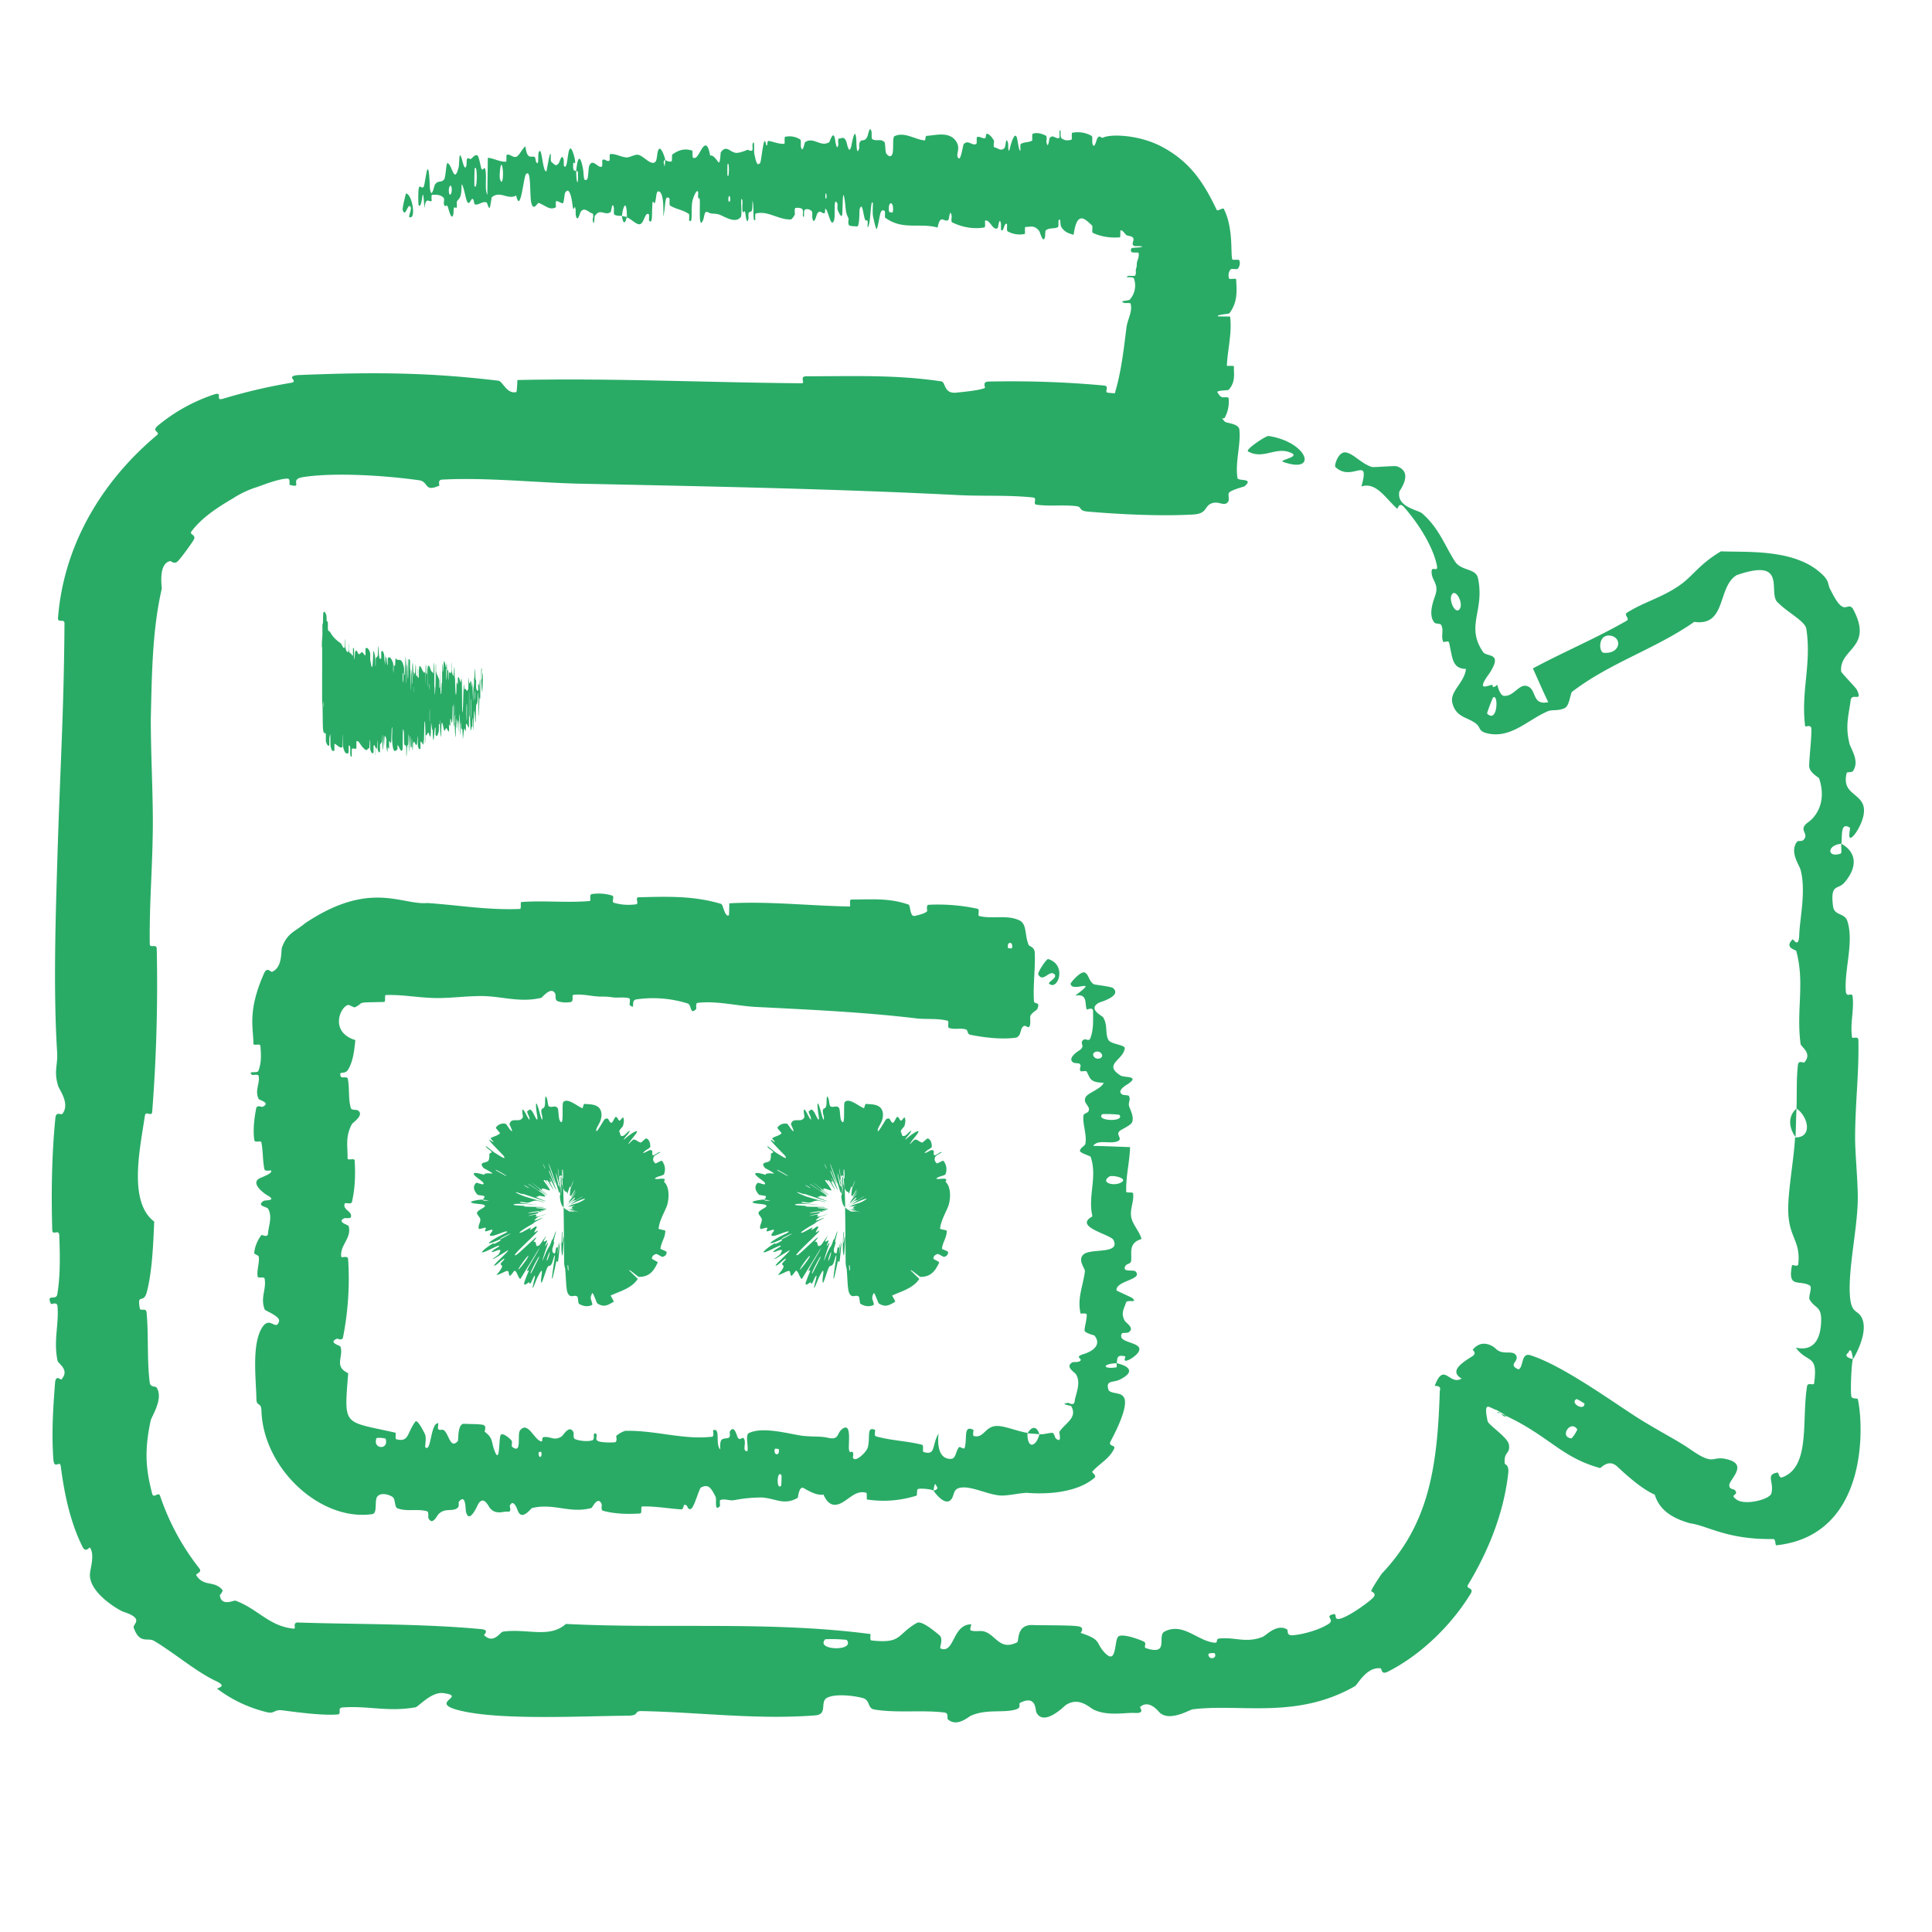
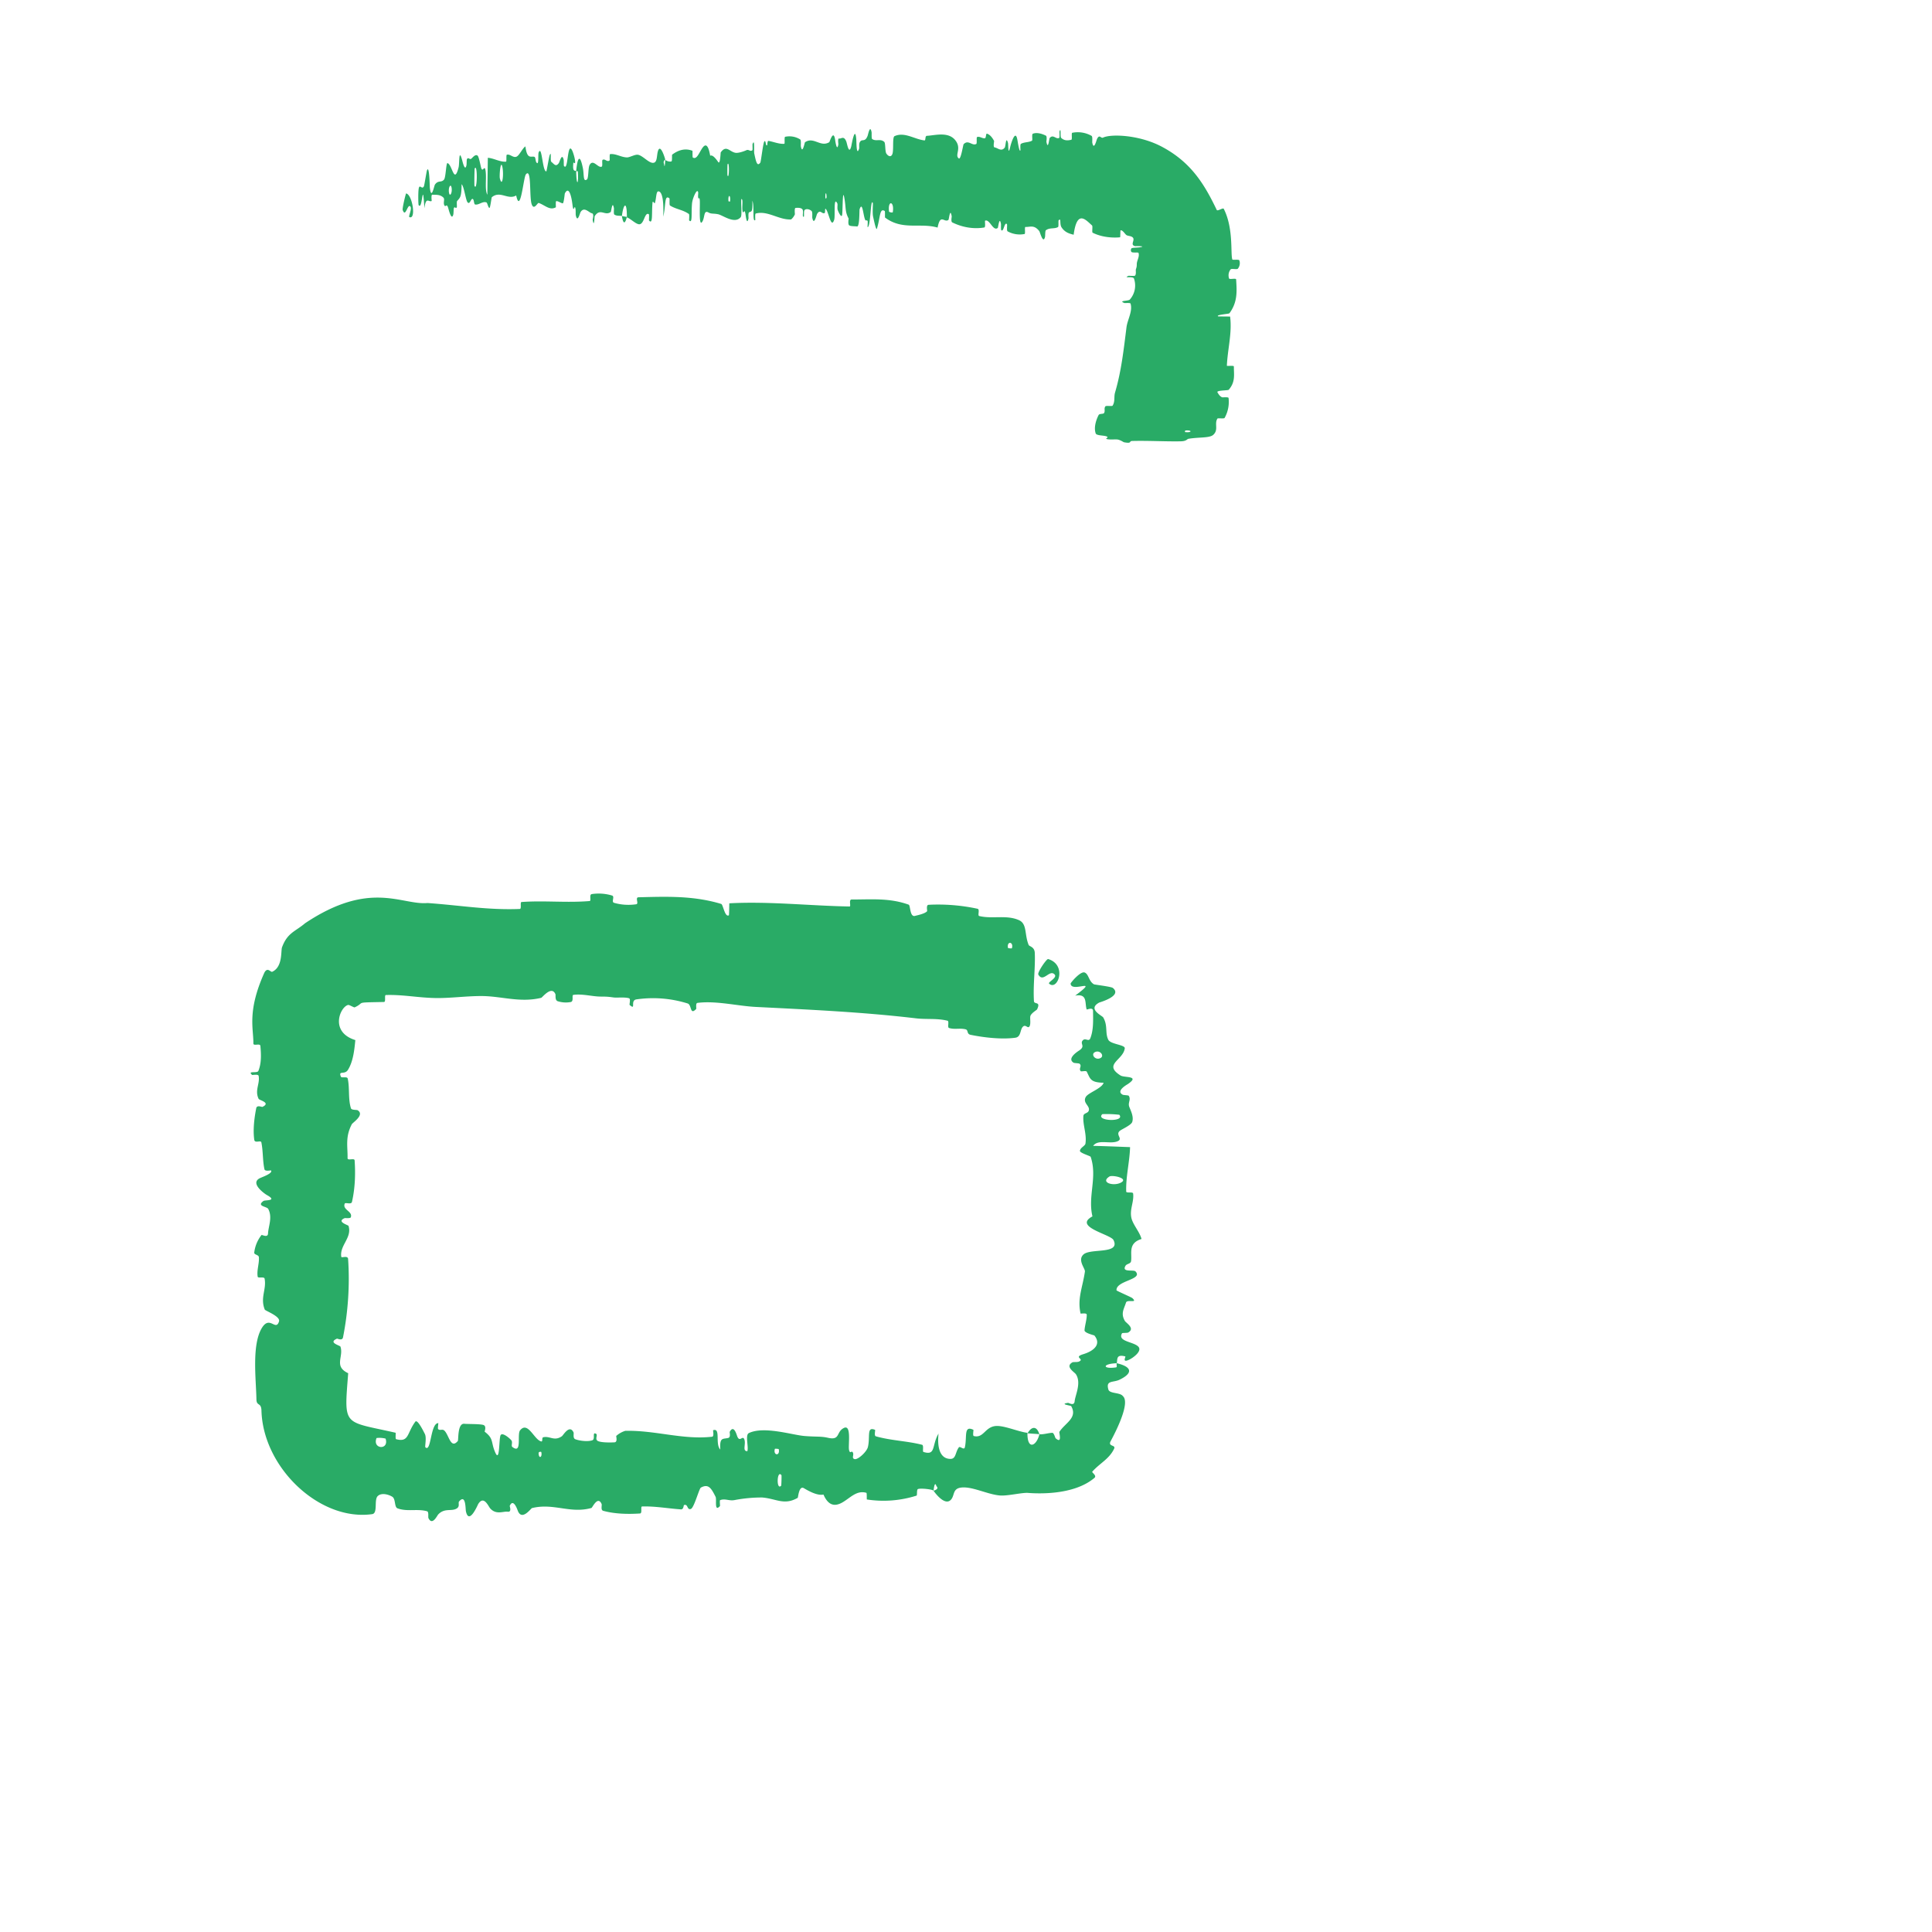
<svg xmlns="http://www.w3.org/2000/svg" fill="none" viewBox="0 0 40 40">
  <path fill="#29AB66" d="M22.685 8.972c-.04-.114.002-.264.06-.378.017-.035.097-.017.113-.042.03-.048-.008-.093.029-.14.012-.017.138.003.148-.013.056-.091.024-.177.05-.269.133-.452.18-.897.238-1.355.018-.151.133-.335.083-.491-.006-.018-.117-.007-.126-.01-.14-.055.084-.037.113-.073a.44.44 0 0 0 .085-.433c-.019-.057-.238 0-.115-.057.008-.005.126.01.138-.006.028-.036.008-.104.017-.131.018-.054.017-.063.018-.113.003-.07.062-.152.035-.226-.006-.016-.126.005-.147-.02-.02-.03-.01-.077.017-.08.028-.007.122-.01.144-.013.181-.028-.075-.028-.082-.025-.114-.027 0-.119-.047-.177-.035-.039-.104-.031-.136-.054-.035-.028-.076-.105-.12-.097-.006 0-.003.143-.01.144-.155.015-.379 0-.568-.095-.019-.01.006-.134-.013-.151-.12-.103-.309-.348-.38.193-.08-.021-.178-.043-.25-.152-.047-.07-.002-.205-.06-.148-.012.013.005.132-.015.142-.081.043-.17.005-.251.066-.016.013-.012.12-.017.138-.039.155-.104-.1-.118-.12-.108-.138-.187-.084-.287-.087-.024 0 .004.142-.019.146a.52.52 0 0 1-.35-.055c-.026-.014-.003-.136-.015-.15-.053-.055-.065.174-.117.125-.01-.01-.004-.115-.006-.126-.031-.18-.058.075-.066.08-.1.077-.165-.188-.262-.15-.011.004.015.136-.018.141-.217.036-.447 0-.662-.105-.033-.016-.01-.115-.012-.127-.034-.19-.056.064-.067.074-.086.07-.166-.145-.225.16-.364-.106-.727.064-1.088-.208-.005-.003.003-.129-.006-.135-.11-.07-.089.125-.162.364-.018.06-.074-.228-.08-.25-.017-.077.001-.264-.005-.28-.05-.118-.042.5-.109.5-.002 0 .007-.114.001-.126-.018-.035-.035.01-.052-.03-.04-.09-.054-.39-.114-.215-.007.022.004.373-.056.357-.024-.007-.13-.001-.16-.024s-.01-.136-.011-.14c-.08-.15-.05-.212-.09-.433-.04-.22-.03.305-.046.364s-.075-.065-.09-.108.004-.115-.009-.139c-.085-.159-.037.261-.065.344-.066.198-.117-.192-.178-.23-.016-.01-.003.078-.018.087-.057.031-.092-.09-.158.021-.01.018-.064.253-.098.08-.005-.024.009-.121-.016-.143-.036-.033-.103-.054-.142-.021-.03.024.004.184-.033.134-.016-.022.014-.116-.016-.15s-.109-.03-.139-.026c-.03.003-.013.125-.015.133a.3.3 0 0 1-.077.105c-.253.015-.487-.19-.733-.122-.02.005-.007.133-.01.135-.066.054-.014-.287-.06-.4.007.26-.02.212-.068.24-.022.015-.01.115-.012.126-.033.152-.056-.045-.062-.085-.023-.149-.046.027-.062-.073-.015-.098.02-.244-.025-.243-.012.093.02.337-.013.376-.128.15-.368-.042-.47-.062-.104-.02-.137-.002-.197-.036-.108-.06-.069.12-.136.202s-.035-.36-.044-.456c-.01-.096-.02.003-.032-.05-.012-.052.014-.117-.014-.137s-.104.15-.114.25c-.02.211.014.433-.06.355-.004-.005.01-.121-.006-.133-.129-.09-.263-.095-.39-.175-.019-.011-.003-.14-.013-.149-.107-.083-.069.136-.127.38.013-.324-.02-.522-.101-.524-.049-.001-.04.14-.072.24-.01.03-.044-.068-.05-.001-.02.217.012.46-.072.364-.004-.005.008-.124-.005-.131-.082-.047-.092.18-.18.207-.07.022-.194-.117-.273-.139.002-.364-.073-.28-.103-.03-.051-.01-.107.004-.157-.03-.017-.012-.006-.118-.008-.129-.033-.179-.055.066-.066.075-.12.093-.218-.092-.333.089-.004.006-.01.26-.041.075-.002-.013.036-.128-.018-.137s-.156-.144-.231-.027c-.018.028-.064.233-.1.073-.006-.022 0-.094-.007-.135-.023-.128-.036.127-.063-.09s-.082-.38-.158-.23c-.003.005-.02.207-.044.204-.038-.005-.092-.048-.132-.046-.019 0-.006.126-.01.128-.127.07-.218-.041-.354-.09-.026-.009-.098.162-.146.027-.053-.148.002-.766-.12-.619-.05.06-.113.842-.201.437-.172.1-.331-.108-.504.036-.008.006-.032.225-.05.222-.027-.005-.042-.107-.062-.114-.08-.03-.155.057-.233.043-.03-.005-.02-.11-.055-.116s-.058.133-.106.066c-.036-.051-.073-.336-.12-.369-.002.28-.035.275-.094.349-.011.014 0 .112-.005.124-.021.05-.041-.03-.062.024-.005.013-.005.109-.01.125-.034.141-.091-.074-.101-.112-.038-.142-.056-.018-.085-.074s.015-.126-.02-.16c-.07-.07-.16-.055-.23-.06-.029 0-.01.127-.013.13-.059.032-.118-.104-.15.151-.042-.658-.036.064-.12-.068-.007-.01-.015-.322.01-.368s.064.052.1-.02c.008-.016.055-.308.062-.325.05-.138.058.327.06.352.031.276.09-.038.105-.06.07-.1.13-.034.189-.105.038-.046.042-.35.072-.341.1.03.136.456.23.087.02-.078 0-.412.073-.15.005.017.058.256.09.105.004-.02.003-.116.009-.124.034-.053.057.024.095-.013s.083-.092.126-.06c.026.02.06.201.072.246.035.127.072-.082.094.072.022.156-.021.391.036.492.002-.252.007-.511.01-.765.127.009.25.09.377.08.015-.002 0-.138.016-.143.07-.022.133.075.206.037.057-.03.12-.174.179-.21.036.288.124.19.188.217.023.009.021.086.037.11.06.094.032-.161.049-.201.07-.172.077.406.16.391.004 0 .058-.308.066-.327.047-.125.008.107.037.13.054.041.092.115.155.025.019-.027.063-.219.1-.07.004.019.001.12.005.127.069.099.07-.22.11-.329.04-.108.1.113.113.176.032.165-.025.07-.027.087-.02.192.024.159.058.175.005.313.052.294.035.015-.002-.03-.029 0-.035-.015.03-.308.081-.347.139-.06.027.135.001.292.083.234.037-.025.023-.241.056-.3.074-.134.172.067.249.035.028-.011 0-.13.02-.141.05-.032.095.056.146.01.005-.003-.007-.127.01-.129.12-.014.224.065.35.068.06 0 .168-.068.231-.054.109.023.243.203.336.16.06-.029.047-.152.073-.237.05-.163.14.13.151.175 0 .001-.052.03-.024.094.016.132.024-.094.024-.094.008.03.112.057.133.034.011-.013.005-.13.01-.135.14-.105.28-.135.421-.08.002.002-.001.133.005.137.082.059.134-.102.201-.197.068-.095.121-.063.161.162.051-.028.124.071.166.131s.048-.194.052-.2c.115-.16.182-.015.302.008.057.011.17-.026.231-.054.049-.022.078.038.123 0 .006-.006 0-.12.002-.124.05-.136.026.142.036.192.038.18.06.276.125.191.015-.02.058-.419.085-.442.035-.03.022.113.058.079.003-.003.003-.092.025-.088.106.017.22.069.33.06.014-.001-.005-.141.017-.145a.42.42 0 0 1 .31.054c.025.017.01.115.015.144.032.177.078-.08.086-.085.18-.123.318.11.502-.001.01-.007.087-.281.122-.046.002.016.036.257.066.092.002-.01-.019-.134.018-.122s.097-.07.148.066c.016.043.054.284.102.092.003-.013.077-.447.103-.148.005.05 0 .366.058.204.01-.032-.01-.102.02-.146.044-.068.102.017.157-.124.01-.025.05-.24.082-.077.005.025-.005.131.012.143.082.057.167-.014.25.059.029.026.014.196.044.242s.092.09.124.012-.003-.35.045-.372c.207-.095.413.065.62.088.031.004.006-.094.051-.095.167-.008.456-.099.6.108.117.166-.03.292.06.36.043.032.089-.285.1-.295.1-.101.17.04.261-.004.02-.009 0-.137.017-.143.054-.023.112.035.164.024.023-.005.019-.103.04-.095.052.017.098.058.148.15.005.008-.026.13.012.135.061.007.138.097.209.004.021-.029.022-.252.067-.098.01.032-.002.301.05.069.01-.039.098-.352.141-.15.012.053.041.273.066.239.004-.006-.01-.126.011-.138.074-.04.152-.026.228-.064.02-.01-.01-.135.02-.146.083-.031.187 0 .268.04.03.014.01.117.012.128.035.183.056-.064.067-.078.073-.086.128.03.195-.001.018-.008.005-.126.009-.136.038-.102.01.108.033.132.068.066.143.056.211.041.025-.006-.003-.142.02-.145a.58.58 0 0 1 .4.064c.025.015.01.12.015.144.035.167.087-.061.099-.083.053-.1.074-.007.122-.024.16-.081.767-.062 1.242.2.588.32.859.766 1.113 1.296.015.035.13-.053.146-.022.206.406.136.93.177 1.048.003.016.135-.007.145.018a.18.18 0 0 1-.03.172c-.02.025-.134-.01-.152.017a.2.2 0 0 0-.03.187c.009.026.144-.014.146.02.013.234.036.463-.139.7-.012.015-.287.03-.234.064.076.003.166.002.248.004.044.34-.052.676-.067 1.017 0 .014.146-.01.145.017-.002.161.038.317-.107.482-.014.017-.27.008-.231.056.007.009.041.081.097.1.008.003.128-.01.131.013a.68.68 0 0 1-.082.414c-.012.021-.14-.002-.149.014-.068.11.03.23-.086.336-.078.07-.299.045-.515.082-.03.006-.036.05-.162.052-.317.006-.664-.016-1.002-.007-.073.002.006.06-.17.026-.012-.003-.07-.045-.13-.056-.041-.007-.17.006-.222-.009-.053-.015.055-.03-.008-.056-.062-.024-.208-.013-.226-.063M15.06 3.625c.039.123.044-.326.002-.219a4 4 0 0 0-.002.22m-4.71.07c.05.199.085-.092.05-.245s-.066.186-.05.246m-.528.145c.06.156.069-.48.005-.351a6 6 0 0 0-.005.351m14.72 5.071c-.006 0-.012.032-.006.033.143.017.154-.046.006-.033M9.298 3.998c.019.086.072-.014.05-.12-.02-.087-.073.013-.05.12m7.792.106c.001.007.023.013.023-.025-.002-.122-.033-.088-.023.025m-8.682-.099c.132.024.212.55.068.49-.026-.01.056-.167.023-.215-.06-.086-.1.244-.162.067-.011-.032.064-.345.072-.343zm6.674.159c0 .006.032.012.033.006.017-.143-.046-.154-.033-.006m3.325.217c.002.013.075.025.077.013.038-.233-.109-.257-.077-.013m-5.429.111c-.034.144-.075.16-.102-.02.034.01.068.011.102.02" />
-   <path fill="#29AB66" d="M24.709 10.652c-.662.039-1.529-.003-2.188-.06-.207-.018-.102-.098-.245-.114-.279-.03-.538.008-.814-.028-.091-.013.023-.139-.073-.15-.525-.055-1.022-.023-1.553-.05-2.619-.132-5.193-.18-7.843-.236-.874-.02-1.937-.134-2.84-.084-.105.006-.042.117-.062.126-.314.14-.21-.084-.415-.113-.79-.11-1.827-.163-2.429-.06-.26.055.038.23-.247.156-.021-.004.025-.134-.053-.13-.177.004-.489.126-.616.172a2 2 0 0 0-.501.233c-.291.171-.648.393-.869.693-.046.063.11.063.05.169-.063.104-.25.359-.326.44-.078.08-.138-.005-.166.001-.247.06-.166.53-.17.572-.191.836-.205 1.703-.227 2.701 0 .75.048 1.551.042 2.264-.009.85-.074 1.57-.063 2.395.001.087.143-.015.144.092a34 34 0 0 1-.094 3.378c-.01.113-.134-.033-.151.08-.102.69-.348 1.783.193 2.193-.02.468-.043 1.035-.152 1.454-.07.27-.205.008-.147.339.012.075.131-.023.141.09.044.471.005.987.066 1.454.013.095.12.069.139.096.154.226-.102.602-.12.684-.138.643-.097 1.023.031 1.517.03.113.131-.056.165.048a5 5 0 0 0 .808 1.494c.077.1-.09.102-.056.155.161.234.356.097.529.285.038.04-.047.107-.045.122.03.24.29.097.324.11.467.172.692.53 1.208.58.059.004-.049-.144.109-.127 1.093.038 2.542.02 3.764.136.193.016.055.115.067.127.199.19.327-.065.39-.075.498-.069.963.145 1.302-.159 2.108.106 4.207-.065 6.298.208.026.003-.021.128.032.134.638.07.515-.125.938-.364.107-.06.43.229.459.25.104.078-.004.265.031.28.29.118.242-.5.632-.5.013.001-.039.115-.006.126.102.036.203-.01.302.03.228.09.31.39.657.216.044-.023-.023-.374.326-.357.138.007.753 0 .925.024.173.022.055.135.067.14.463.15.288.212.52.433.232.22.168-.305.263-.364.094-.059.434.065.518.108.083.042-.02.114.053.139.493.158.216-.261.379-.345.382-.197.68.192 1.03.23.095.01.018-.078.102-.086.331-.035.549.102.9-.034.062-.022.294-.283.504-.155.031.019-.022.13.114.121.205-.012.565-.113.75-.237.134-.091-.1-.155.098-.199.089-.021-.014.14.151.09.168-.048.529-.3.65-.413.125-.11-.024-.142-.02-.157.032-.086.205-.339.22-.36.952-1.005 1.152-2.146 1.2-3.78.044-.134-.107-.093-.102-.114.19-.5.3.008.554-.144-.22-.134-.083-.274.2-.448.139-.079.023-.135.032-.151.2-.245.447-.054.48-.014.155.143.342.006.42.139.057.128-.182.182.046.284.11-.047.047-.358.25-.292.72.23 1.839 1.07 2.351 1.377.511.307.688.385.975.583.518.358.405.088.785.205.381.118 0 .413.003.524.002.11.102.053.136.133.036.08-.132.061.009.16.171.14.717-.003.728-.131.057-.235-.13-.385.13-.424.017-.004.027.126.092.1.59-.217.4-1.164.514-1.879.01-.102.14-.01.148-.07.084-.62-.135-.398-.379-.737.324.076.522-.112.524-.582.001-.282-.14-.233-.24-.416-.03-.055.067-.255 0-.291-.217-.12-.46.069-.363-.416.005-.021.124.047.13-.027.048-.475-.18-.531-.207-1.045-.021-.402.117-1.117.14-1.575.364.01.28-.424.03-.599.01-.297-.005-.618.03-.906.012-.099.117-.034.129-.046.178-.191-.066-.32-.075-.385-.093-.695.092-1.262-.09-1.925-.006-.024-.258-.062-.074-.24.013-.011.128.208.137-.104s.144-.901.027-1.335c-.028-.104-.233-.37-.073-.583.022-.028.094.003.135-.038.128-.132-.127-.205.09-.36.217-.156.38-.48.23-.917-.005-.014-.207-.117-.204-.255.005-.22.047-.53.046-.76 0-.11-.126-.04-.129-.059-.093-.73.139-1.294.022-2.03-.044-.157-.385-.328-.577-.523-.248-.177.235-.96-.864-.576-.402.244-.206 1.065-.877.967-.82.57-1.726.836-2.529 1.447-.036.027-.054.287-.148.335-.139.072-.264.025-.365.073-.418.181-.774.584-1.275.445-.175-.055-.084-.13-.251-.226-.152-.102-.378-.113-.443-.407-.046-.238.253-.406.284-.692-.28-.01-.274-.201-.348-.54-.015-.066-.112.004-.124-.026-.052-.123.022-.239-.044-.349-.015-.026-.111-.019-.13-.039-.156-.162-.01-.501.01-.568.083-.242-.07-.302-.075-.473-.01-.174.15.032.106-.164-.092-.411-.395-.87-.674-1.189-.112-.127-.13.045-.148.029-.247-.228-.437-.557-.737-.459.184-.67-.193-.076-.54-.404-.027-.026.06-.331.221-.3.163.03.318.233.536.3.05.012.471-.031.518-.013.353.121.057.497.05.524-.062.322.393.378.471.45.346.297.471.669.676.988.131.211.428.142.479.345.15.68-.262.989.105 1.534.078.117.411 0 .15.42-.017.035-.257.325-.094.296.02 0 .112-.031.12-.031.055-.005-.002.048.048.042.05-.01.072-.064.076-.032.005.019.053.2.126.215.216.027.322-.272.503-.196.186.074.084.4.423.327-.111-.226-.212-.466-.318-.698.64-.345 1.306-.622 1.94-.987.078-.045-.07-.118.013-.17.348-.218.708-.307 1.06-.547.299-.198.407-.438.88-.72.551.022 1.53-.054 2.082.463.183.168.112.216.2.359.28.565.322.209.447.361.446.818-.283.82-.24 1.303 0 .026.308.339.327.382.125.273-.107.045-.13.216-.042.313-.115.53-.025.897.027.107.219.364.07.572-.02.027-.12.012-.127.034-.1.399.22.409.329.637.108.227-.113.579-.176.65-.165.188-.07-.143-.087-.153-.192-.12-.159.137-.175.333-.313.028-.294.302-.016.203.03-.011.002-.164.016-.203.307.172.347.473.06.806-.135.155-.292.008-.235.481.026.215.242.132.3.321.135.433-.066.995-.035 1.441.012.162.13.005.142.115.032.294-.057.553-.011.848.004.027.128-.039.13.053.014.695-.066 1.3-.068 2.027 0 .35.067.977.054 1.34-.023.63-.203 1.405-.16 1.943.029.351.152.274.236.424.164.29-.129.804-.174.873-.002.003-.03-.3-.094-.138-.132.093.093.135.094.138-.03.046-.057.649-.034.769.013.065.13.028.135.062.114.495.245 2.812-1.688 3.022-.03.002-.004-.133-.07-.13-.952.014-1.344-.274-1.712-.325-.387-.107-.643-.285-.735-.594-.272-.118-.593-.41-.776-.581s-.337.035-.358.03c-.662-.184-.929-.499-1.523-.855-.335-.202-.712-.355-.591-.284.027.016-.006-.034.029-.014.005.001.089.078.093.08.148.03-.103-.1-.145-.126-.16-.048-.28-.212-.19.227.019.085.419.334.442.49.03.203-.11.13-.087.388.001.024.092.02.073.196-.092.83-.411 1.616-.833 2.315-.058.095.138.047.052.188-.404.66-1.035 1.267-1.704 1.607-.164.083-.118-.062-.166-.066-.29-.028-.47.343-.524.371-1.212.693-2.376.355-3.36.479-.058.006-.504.281-.703.045-.014-.015-.21-.256-.385-.092-.01.01.112.135-.102.122-.214-.012-.558.07-.853-.066-.093-.043-.313-.283-.591-.092-.018.014-.447.447-.6.148-.025-.05 0-.366-.331-.203-.063.031.052.102-.115.146-.256.068-.595-.017-.91.124-.055.025-.288.24-.475.077-.03-.026.026-.131-.073-.143-.47-.057-.962.014-1.44-.06-.17-.025-.083-.196-.259-.242s-.532-.09-.716-.011c-.185.078.017.35-.26.372-1.201.094-2.392-.065-3.592-.089-.178-.003-.03.094-.293.096-.967.007-2.636.099-3.476-.108-.672-.166.174-.292-.34-.36-.248-.032-.516.284-.576.294-.584.102-.99-.039-1.517.004-.109.01-.002.138-.095.144-.295.022-.714-.029-1.14-.085-.18-.024-.162.078-.325.038a2.8 2.8 0 0 1-1.025-.483c-.027-.022.23-.041-.025-.16-.414-.194-.834-.561-1.282-.832-.132-.081-.3.078-.425-.274-.025-.076.23-.181-.195-.324-.07-.012-.736-.387-.711-.788.004-.104.104-.392.002-.545-.015-.021-.086.12-.157-.02-.246-.5-.37-1.055-.448-1.659-.019-.152-.132.08-.154-.146-.041-.574-.002-1.108.035-1.591.015-.174.118-.054.13-.066.182-.203-.065-.323-.079-.39-.086-.42.03-.739 0-1.125-.009-.107-.126-.031-.137-.053-.102-.22.109-.056.132-.195.066-.39.056-.825.041-1.22-.005-.145-.141.018-.145-.112-.023-.77-.01-1.57.065-2.322.014-.142.119-.053.143-.082.167-.204-.061-.501-.083-.57-.1-.312-.007-.433-.024-.708-.086-1.345-.025-3.005.013-4.274.054-1.679.127-2.83.139-4.59.01-.132-.142-.007-.134-.126.117-1.517.915-2.835 2.044-3.781.094-.078-.128-.074.025-.202a3.6 3.6 0 0 1 1.171-.647c.193-.059-.01.148.18.09.446-.133.904-.245 1.388-.325.21-.033-.125-.133.154-.163 1.62-.068 2.752-.052 4.155.116.093.012.175.287.375.234.014-.076.014-.166.02-.248 1.967-.043 3.913.052 5.886.067.083 0-.061-.145.1-.145.932.002 1.836-.038 2.79.106.094.015.046.27.324.232.05-.007.47-.041.578-.097.014-.008-.062-.128.073-.131.786-.018 1.61.009 2.394.082.127.012-.008.14.082.149.64.068 1.336-.03 1.947.086.41.078.258.298.475.515.031.03.284.036.298.162.033.317-.09.664-.04 1.002.011.073.35-.006.15.17-.014.012-.26.07-.32.13-.043.041.033.17-.053.222-.086.053-.18-.054-.323.008s-.08.208-.365.226m7.948 18.944c-.137-.216-.384.16-.12.184a.7.7 0 0 0 .12-.184m.547-16.081c.353.03.388-.322.133-.355-.256-.033-.24.346-.133.355m-2.414 1.26c.225.215.236-.44.12-.331-.006.006-.13.318-.12.33m-6.436-5.981c.003.006.185.012.19.006.096-.143-.268-.154-.19-.006m5.697 3.532c-.055.126.095.425.178.27.068-.131-.107-.434-.178-.27M25.15 34.23c-.004-.007-.134-.013-.132.025.009.121.19.087.132-.025m1.117-25.203c.807.125 1.028.787.31.54-.136-.04.334-.098.168-.184-.323-.159-.576.144-.905-.036-.068-.036.377-.333.429-.321zm6.539 20.035a1 1 0 0 0-.163-.097c-.155.077.157.264.163.097m-15.276 4.89a3 3 0 0 0-.443-.013c-.22.233.629.258.443.013m19.645-10.41c-.144-.198-.16-.434.02-.591-.01.196-.012.393-.02.59" />
  <path fill="#29AB66" d="M21.022 21.485c-.28.039-.647-.003-.926-.06-.087-.018-.043-.098-.104-.114-.117-.03-.227.009-.344-.028-.039-.013.01-.139-.031-.15-.222-.055-.432-.023-.657-.05-1.108-.131-2.197-.179-3.318-.236-.37-.019-.82-.133-1.202-.083-.044.006-.018.116-.026.125-.133.14-.089-.083-.176-.113a2.4 2.4 0 0 0-1.06-.085c-.14.019 0 .238-.142.115-.01-.008.026-.126-.012-.138-.088-.028-.255-.007-.323-.017-.13-.018-.152-.017-.277-.018-.17-.003-.37-.061-.553-.035-.039.006.013.127-.05.147a.55.55 0 0 1-.28-.018c-.056-.029-.032-.123-.042-.145-.08-.183-.27.07-.294.077-.445.107-.827-.038-1.245-.037-.317 0-.656.048-.958.041-.359-.008-.664-.073-1.013-.062-.037.001.006.143-.039.144-.64.013-.373.001-.604.11-.016.012-.12-.061-.144-.047-.162.045-.38.56.155.726-.02.198-.043.438-.152.615-.07.114-.205.003-.147.143.013.032.131-.01.141.038.044.2.005.418.067.616.012.04.118.029.138.04.154.096-.102.255-.12.29-.139.264-.084.457-.088.703 0 .058.142-.01.146.045.02.285.009.58-.055.86-.014.062-.136.005-.149.035-.056.13.173.16.124.285-.01.026-.114.012-.126.016-.18.076.075.142.08.161.077.246-.188.403-.15.64.004.029.136-.035.141.045.037.532 0 1.094-.105 1.621-.016.082-.115.023-.127.029-.19.084.065.138.074.165.07.21-.145.407.16.55-.087 1.121-.113.983.98 1.232.011.003-.01.129.013.134.27.07.219-.124.397-.363.046-.06.183.228.195.25.044.077-.002.264.013.28.122.118.102-.5.267-.5.005 0-.016.114-.002.125.043.036.085-.01.128.03.096.09.13.39.278.216.018-.023-.01-.373.137-.357.059.007.319.001.392.024s.023.136.028.14c.196.15.122.212.22.433.098.22.071-.305.111-.364s.184.065.22.108c.035.043-.01.114.022.139.208.158.091-.261.16-.345.162-.197.288.193.436.23.04.011.007-.078.043-.086.142-.032.226.09.387-.022.027-.018.157-.252.24-.08.013.025-.021.122.04.144.09.032.251.053.348.021.071-.024-.01-.184.08-.134.04.022-.035.116.04.15s.266.03.339.026c.072-.003.032-.125.038-.133a.5.5 0 0 1 .187-.105c.62-.015 1.193.19 1.797.122.047-.005.015-.133.022-.135.163-.054.035.286.148.4-.016-.26.05-.212.165-.24.055-.015.025-.116.03-.126.082-.153.139.045.153.085.054.149.113-.027.15.072s-.048.245.062.243c.03-.093-.05-.336.032-.375.314-.15.9.041 1.153.061.252.02.333.003.48.036.265.061.168-.12.333-.202s.085.362.108.457c.024.095.05-.003.078.05.03.052-.033.117.035.137.067.02.253-.15.277-.25.051-.212-.032-.433.148-.355.01.004-.024.121.016.133.315.09.642.095.956.175.043.01.005.14.03.149.262.082.168-.136.312-.38-.033.324.047.522.246.524.12.001.099-.14.176-.24.023-.03.108.067.123 0 .05-.216-.03-.46.176-.363.009.005-.02.124.011.13.201.048.225-.18.442-.207.17-.021.473.117.667.14-.006.364.186.28.248.03.092.006.173-.026.267-.03.033-.002.059.102.067.111.145.13.071-.113.079-.13.119-.187.383-.288.245-.534-.005-.012-.254-.04-.067-.067.013-.006.124.075.138-.03.01-.127.145-.38.027-.562-.028-.045-.233-.157-.073-.247.022-.012.095.001.135-.016.128-.056-.127-.087.09-.153s.38-.203.23-.387c-.005-.006-.207-.05-.204-.108.005-.093.048-.225.046-.322 0-.046-.126-.017-.128-.025-.07-.312.041-.534.09-.868.01-.062-.162-.238-.027-.357.149-.13.766.004.619-.296-.06-.12-.842-.273-.436-.49-.101-.421.107-.81-.037-1.233-.006-.019-.225-.079-.222-.124.005-.066.107-.102.114-.15.03-.198-.057-.38-.043-.57.005-.073.11-.048.116-.134s-.133-.144-.066-.262c.051-.088.336-.177.369-.294-.28-.005-.275-.085-.349-.229-.014-.027-.112.002-.124-.01-.05-.054.031-.103-.024-.154-.013-.012-.109-.012-.125-.022-.14-.086.075-.226.112-.25.143-.093.018-.136.074-.207s.126.035.16-.047c.07-.174.059-.382.057-.573-.005-.08-.128-.015-.132-.026-.042-.13.024-.334-.238-.285.531-.398-.085-.046-.094-.25-.001-.016.2-.258.288-.23.09.032.084.183.197.246.026.008.363.048.39.075.199.163-.26.293-.283.302-.251.135.061.27.083.308.1.172.034.318.105.462.046.094.35.103.341.177-.03.246-.456.331-.087.563.079.05.412 0 .15.178-.017.011-.256.143-.105.22.02.01.116.009.125.022.052.084-.025.14.012.233.037.092.092.203.06.308-.02.064-.201.145-.245.176-.128.086.081.178-.073.23-.156.054-.391-.05-.492.09.253.005.511.017.765.026-.009.308-.09.61-.08.92.002.038.138-.001.143.04.022.173-.075.325-.036.504.03.14.173.292.21.438-.289.088-.191.304-.217.461-.01.055-.087.051-.112.09-.093.148.162.079.203.119.17.173-.406.188-.392.393 0 .01.308.143.327.16.125.117-.107.02-.13.093-.041.132-.115.224-.024.38.026.044.218.153.07.24-.02.012-.122.006-.128.015-.099.169.22.173.329.27.108.096-.112.245-.176.275-.164.08-.07-.06-.086-.065-.192-.05-.16.058-.176.141-.313.012-.294.128-.015.086.03-.005.001-.07.015-.086.308.073.347.2.06.34-.135.067-.292.005-.234.205.026.09.241.055.3.136.152.132-.121.69-.257.94-.05.107.111.067.077.146-.1.216-.303.306-.454.479-.014.016.104.082.043.13-.435.366-1.192.324-1.39.308-.148 0-.414.067-.567.054-.267-.023-.595-.203-.822-.16-.149.029-.116.152-.18.236-.123.164-.34-.129-.37-.174 0-.002.128-.03.06-.094-.04-.132-.058.093-.06.094-.018-.03-.273-.057-.324-.034-.028.013-.012.13-.027.135a2.26 2.26 0 0 1-1.029.08c-.006-.003.003-.134-.011-.138-.2-.058-.329.102-.494.198-.165.095-.296.063-.394-.162-.125.028-.303-.071-.406-.132-.103-.06-.118.195-.127.2-.282.162-.445.016-.738-.007a3 3 0 0 0-.567.053c-.12.023-.191-.037-.3.001-.016.006 0 .12-.005.123-.123.136-.064-.141-.09-.19-.091-.181-.148-.277-.305-.192-.036.019-.141.419-.207.442-.086.03-.054-.113-.144-.079-.007.003-.006.091-.061.088-.258-.017-.538-.069-.806-.06-.036 0 .01.141-.042.145-.248.016-.52.011-.761-.055-.06-.016-.022-.114-.035-.143-.08-.177-.191.08-.21.084-.442.123-.78-.108-1.23.002-.025.007-.214.281-.298.046-.006-.016-.09-.257-.163-.092-.004.01.048.134-.043.121-.09-.012-.236.07-.36-.066-.04-.043-.133-.283-.251-.091-.008.013-.19.446-.254.147-.01-.049 0-.365-.14-.203-.027.031.022.102-.049.146-.108.068-.251-.017-.384.124-.024.025-.122.24-.202.077-.012-.026.012-.131-.03-.143-.2-.057-.408.014-.61-.06-.071-.025-.035-.196-.11-.241-.074-.046-.224-.09-.302-.012s.007.35-.11.372c-1.09.156-2.268-.965-2.296-2.15-.008-.168-.101-.08-.104-.226-.007-.41-.099-1.116.108-1.47.166-.285.292.073.36-.144.032-.105-.285-.219-.295-.244-.1-.248.04-.42-.004-.642-.009-.046-.137-.001-.143-.04-.022-.134.035-.274.025-.402-.005-.057-.103-.047-.096-.1a.73.73 0 0 1 .15-.36c.009-.011.13.064.135-.03.007-.15.097-.338.004-.511-.028-.052-.252-.054-.097-.165.032-.023.3.006.068-.123-.038-.021-.352-.238-.15-.345.054-.028.274-.1.239-.162-.006-.008-.126.026-.138-.026-.039-.18-.026-.37-.064-.557-.01-.05-.134.025-.146-.05-.031-.203 0-.457.04-.656.014-.074.117-.023.128-.028.183-.086-.063-.137-.078-.166-.086-.177.03-.312 0-.475-.009-.045-.126-.013-.137-.022-.102-.094.109-.024.132-.083.066-.165.056-.35.041-.516-.005-.062-.141.007-.145-.048.004-.315-.133-.667.228-1.47.067-.125.13-.001.163-.018.222-.102.174-.437.203-.509.112-.301.274-.323.476-.495 1.352-.903 2-.37 2.536-.419.7.05 1.243.149 1.91.123.042-.002 0-.141.036-.144.472-.034.937.02 1.41-.02.039-.003-.017-.135.045-.144a.96.96 0 0 1 .419.03c.063.02-.022.133.042.151.147.043.306.052.457.03.065-.009-.032-.144.051-.145.572-.014 1.133-.037 1.71.138.04.012.075.287.16.234.006-.076.005-.166.008-.247.832-.044 1.656.051 2.49.066.035 0-.025-.145.043-.145.394.002.777-.038 1.18.107.04.014.02.27.137.231.021-.007.199-.04.245-.096.006-.009-.026-.128.03-.132.333-.018.682.01 1.014.082.053.012-.004.14.034.15.271.067.565-.03.824.086.173.078.11.298.201.514.013.031.12.036.126.162.014.317-.038.664-.017 1.002.005.073.148-.005.064.17-.006.012-.11.07-.136.13-.018.041.014.17-.022.223-.037.052-.077-.055-.137.007-.06.063-.034.209-.154.226m-4.843 9.057c-.095-.123-.11.326-.006.218.005-.005.011-.212.006-.218m6.79-6.183c-.199.125.092.21.245.122s-.186-.16-.246-.122m-.145-1.292c-.156.146.48.169.351.013a2.3 2.3 0 0 0-.351-.013m-1.953-3.44c.002.006.079.012.08.006.042-.142-.112-.154-.08-.006m1.796 2.158c-.087.046.013.177.12.12.086-.046-.014-.177-.12-.12m-11.459 8.278c-.002-.007-.057-.013-.056.025.004.122.081.087.056-.025m10.494-10.207c.401.122.195.665.022.511-.042-.027.16-.115.118-.184-.106-.134-.239.175-.342-.003-.033-.035.17-.335.203-.324zm-5.578 10.147c-.002-.006-.078-.012-.08-.006-.041.143.113.154.08.006m-8.14-.218a.5.5 0 0 0-.187-.012c-.093.233.266.257.187.012m13.291-.11c.082-.144.19-.16.245.019-.071-.009-.163-.01-.245-.02" />
-   <path fill="#29AB66" d="M11.632 24.35c-.025-.038-.055.008-.065.068-.003.018.014.096.014.112-.001.032-.016-.005-.014.033 0 .012.032.134.033.145.005.056-.01.027-.009.055.01.136.033.183.069.227.01.016.099.09.064.054l-.098-.08c-.11-.086.065.053.09.07.094.07.11.063.077.037-.015-.012-.207-.118-.1-.058l.122.067c.025.012.008-.002.017.001.018.006.018.005.02.002.004-.002.06.015.038 0l-.138-.052c-.019-.008-.009-.005.019.003l.137.044c.176.052-.064-.03-.07-.03-.102-.033.04-.013.04-.017 0-.001-.046-.011-.039-.031.008-.023.072-.032.06-.034l-.143.018c-.016.004-.001-.002.087-.04.009-.005.128-.041.143-.048.096-.038.303-.178-.19.046.018-.013.036-.026.128-.084.06-.039.179-.102.125-.08-.012.005-.113.067-.123.07-.04.017-.013-.01-.066.02-.012.006-.098.067-.114.078-.126.09.08-.062.093-.075.105-.092.056-.066.052-.074 0-.002-.104.096-.108.098-.019.01-.012-.001.024-.054.008-.012.089-.103.096-.113.032-.047-.116.128-.087.088l.078-.098c.109-.143-.051.054-.055.059-.05.057.097-.163.064-.14-.004.003-.073.115-.078.118-.036.02-.028-.017-.015-.125.001-.016.039-.108.043-.12.06-.18-.031.058-.035.067-.031.062.016-.147-.072.144-.017-.111-.04.052-.116-.216 0-.003-.005-.128-.007-.134-.025-.069-.012.126.01.364.007.06-.033-.226-.038-.246-.014-.077-.037-.263-.04-.277-.03-.116.066.495.061.496 0 0-.019-.113-.022-.124-.008-.035-.002.01-.012-.028-.022-.088-.09-.38-.064-.207.004.022.084.364.075.349-.004-.006-.012.002-.021-.019s-.041-.13-.043-.134c-.056-.139-.07-.2-.15-.406-.083-.204.091.291.109.348.017.056-.034-.057-.053-.096s-.04-.107-.052-.129c-.079-.14.089.246.116.325.07.185-.091-.17-.121-.198-.008-.008.033.07.034.08.005.032-.057-.072-.015.031.006.018.116.225.026.078-.014-.02-.06-.106-.076-.122-.022-.024-.046-.035-.035-.003.009.023.102.153.07.115-.015-.017-.063-.098-.087-.123s-.036-.01-.039-.004.073.101.077.108c.026.04.055.09.055.091-.015.03-.19-.085-.17-.004.003.006.104.084.105.086.036.04-.225-.178-.322-.24.207.159.166.135.184.159.008.011.09.07.099.076.12.094-.041-.02-.075-.042-.124-.082.018.022-.066-.032-.083-.052-.2-.142-.205-.13.076.053.282.183.311.21.115.095-.063.025-.09.037-.027.008-.013.02-.048.018-.064-.003.107.055.182.09s-.344-.111-.435-.14c-.091-.028.001.006-.05-.007-.05-.013-.11-.04-.131-.038s.134.074.23.102c.202.062.417.115.34.104-.005 0-.118-.032-.13-.032-.093 0-.104.026-.186.043-.012.003-.14-.017-.148-.015-.086.02.133.035.374.063-.322-.027-.52-.034-.524-.006-.002.015.139.017.238.027.03.003-.067.01 0 .013.216.008.46.003.363.018-.005 0-.124-.002-.131.001-.047.018.18.018.209.028.022.007-.115.027-.136.042-.36.048-.275.059-.027.02-.008.01.007.016-.025.032-.01.005-.114.027-.125.03-.172.047.067-.004.076-.005.095-.004-.075.07.102.03.006-.001.244-.088.072-.02-.011.005-.122.039-.127.05s-.12.086-.008.05c.027-.007.214-.092.073-.015-.019.01-.084.042-.12.062-.111.063.116-.053-.073.053-.189.107-.32.206-.179.15.004-.001.18-.1.18-.095 0 .01-.027.045-.02.053.003.004.105-.07.108-.07.073-.018-.008.062-.022.12-.003.012.135-.091.043.009-.1.11-.56.522-.418.458.061-.023.607-.584.352-.268.1-.046.014.15.137.058.006-.004.128-.186.13-.181.001.007-.049.096-.048.104.003.037.06-.03.07-.01.005.007-.044.1-.038.11s.07-.114.053-.048c-.013.05-.113.317-.108.354.104-.26.111-.251.15-.315.008-.013.039-.106.044-.116.021-.046-.002.032.02-.019.006-.012.036-.103.042-.118.05-.132-.008.076-.015.113-.033.139.006.02-.003.076-.008.056-.037.12-.037.156.002.073.033.064.052.072.008.003.026-.123.028-.126.02-.03.016.108.059-.143-.078.653.016-.062.018.07 0 .01-.027.321-.04.366s-.016-.054-.037.015c-.004.016-.065.302-.072.319-.045.133.03-.327.034-.352.038-.273-.036.033-.048.052-.046.092-.054.023-.094.086-.026.04-.112.333-.124.32-.043-.046.088-.45-.079-.119-.036.07-.147.385-.087.127.002-.017.07-.247-.002-.114-.01.017-.048.106-.054.112-.038.041-.017-.034-.05-.009-.034.025-.082.063-.088.023-.004-.024.066-.192.083-.233.048-.12-.07.054-.002-.085.071-.138.203-.334.239-.43-.13.216-.266.437-.399.653-.053-.043-.06-.146-.116-.176-.007-.004-.084.109-.095.107-.044-.008-.008-.103-.062-.1-.043.002-.167.083-.219.082.189-.22.088-.183.084-.227-.002-.015.056-.066.07-.088.05-.084-.133.093-.17.112-.158.078.286-.29.254-.309-.001 0-.263.163-.282.17-.116.053.084-.066.094-.092.017-.046.069-.101-.024-.078-.027.007-.203.088-.086-.006.015-.012.103-.063.107-.068.069-.079-.207.082-.313.114s.071-.104.125-.138c.139-.09.068-.021.083-.028.175-.08.136-.083.144-.104.278-.143.254-.15.007-.021-.027.014.004.012-.007.02-.28.128-.332.112-.082-.031.118-.067.266-.12.2-.127-.029-.003-.226.084-.287.091-.139.014.034-.101-.007-.125-.015-.01-.123.038-.138.032-.038-.016.04-.063-.01-.076-.004-.002-.123.035-.126.027-.03-.064.036-.132.028-.204-.004-.035-.079-.098-.067-.134.02-.065.2-.11.157-.151-.027-.028-.151-.026-.235-.043-.162-.036.135-.075.18-.076.002 0 .029.032.093.022.133.002-.092-.021-.092-.022.03-.002.064-.058.043-.073-.012-.008-.129-.021-.133-.025-.092-.095-.103-.187-.027-.251.002-.001.128.037.132.035.068-.025-.076-.099-.152-.17-.077-.07-.033-.094.184-.028-.016-.037.092-.034.155-.027.064.007-.164-.108-.168-.112-.114-.132.036-.102.09-.146.026-.022.03-.095.028-.14-.001-.037.057-.015.042-.058-.001-.006-.093-.073-.096-.077-.088-.108.121.076.164.102.154.096.233.15.19.07-.011-.017-.296-.299-.3-.328-.007-.037.092.066.082.026 0-.003-.065-.063-.052-.071.059-.037.145-.05.19-.1.007-.006-.093-.105-.085-.117a.19.19 0 0 1 .196-.081c.022.004.07.09.089.113.115.134-.005-.093-.003-.1.034-.168.223-.008.278-.154.002-.008-.056-.282.054-.073.008.014.115.23.073.07-.002-.01-.06-.12-.032-.118.026.004.038-.088.112.031.024.038.114.261.088.07-.005-.014-.068-.446.025-.16.015.047.088.354.082.189 0-.032-.028-.098-.02-.145.013-.073.066.002.076-.143.001-.025-.005-.242.044-.085.008.025.017.13.03.14.065.048.127-.03.185.04.02.025.02.196.038.241.019.045.047.088.06.01.014-.078-.004-.35.019-.372.086-.097.278.076.393.124.019.007.02-.092.051-.088.11.013.338-.011.348.218.003.18-.126.264-.106.345.006.038.16-.24.172-.245.101-.064.078.081.147.071.014-.002.068-.12.08-.12.043 0 .046.069.08.078.016.004.067-.08.075-.065.02.034.023.086-.005.18-.003.008-.09.095-.074.112.027.028.004.126.096.08.027-.013.174-.182.095-.047-.017.029-.2.225-.023.072.028-.026.287-.214.167-.048-.031.043-.174.211-.14.197.006-.002.086-.092.103-.091.06.006.084.05.144.063.016.004.099-.092.12-.084.061.024.08.102.08.17 0 .024-.093.072-.101.08-.138.12.072-.008.09-.009.098-.007.02.087.068.108.013.007.11-.06.12-.063.102-.027-.09.06-.102.086-.036.071-.006.108.027.142.012.012.127-.064.137-.052a.27.27 0 0 1 .043.28c-.009.02-.112.043-.134.053-.152.072.075.034.098.037.106.007.02.046.044.072.123.118.092.389.052.494-.045.12-.16.316-.17.47-.002.011.137.031.138.041.004.135-.087.24-.1.373-.002.011.126.049.127.07.004.042-.023.083-.078.098-.026.007-.117-.065-.14-.058q-.084.026-.086.093c0 .02.13.065.119.086-.07.145-.155.299-.39.294-.016 0-.223-.181-.198-.131l.177.173c-.125.193-.365.255-.56.343-.008.004.075.124.058.133-.096.049-.186.131-.337.031-.014-.01-.093-.253-.107-.208-.002.008-.032.054-.028.11.001.009.043.12.03.129-.08.042-.18.036-.275-.023-.015-.01-.02-.137-.031-.146-.071-.057-.131.046-.197-.067-.041-.076-.036-.296-.057-.512-.003-.03-.02-.035-.021-.162-.004-.317-.004-.664-.01-1.002v-.17l-.004-.13c-.002-.041-.003-.17-.006-.222-.003-.053-.002.055-.007-.007-.006-.063-.01-.209-.021-.225m-1.17-.01c.115.046-.274-.176-.19-.105zm.449 1.721c.1-.171-.084.054-.162.186-.076.134.133-.133.162-.186m.246-.02c.052-.149-.244.415-.158.314.005-.006.155-.306.158-.314m.607.162c0-.006-.013-.011-.013-.005.003.142.03.152.013.005m-.387-.244c.02-.084-.026.006-.052.11-.02.084.028-.005.052-.11m-.094-1.768c.003.006.01.01-.005-.025-.052-.11-.047-.075.005.025m.364 1.804c-.045-.025-.017-.55 0-.49.005.01-.018.166-.014.214.011.087.026-.243.036-.066.004.033-.018.345-.022.343zm-.709-1.4c.005.002.014-.002.01-.005-.122-.075-.141-.064-.01.004m.703-.213c0 .012.016.024.016.012.008-.233-.03-.256-.016-.012m-.474.69c.142-.014.159-.016-.018.02.009-.008.01-.013.018-.02M17.46 24.35c-.025-.038-.055.008-.065.068-.003.018.015.096.014.112-.001.032-.016-.005-.014.033 0 .012.032.134.033.145.005.056-.01.027-.009.055.01.136.033.183.07.227.01.016.098.09.063.054l-.098-.08c-.11-.086.065.053.09.07.094.07.111.063.077.037-.015-.012-.207-.118-.1-.058l.122.067c.025.012.008-.002.017.001.018.006.018.005.02.002.004-.002.06.015.038 0-.006-.003-.119-.044-.137-.052-.02-.008-.01-.005.018.003l.137.044c.176.052-.064-.03-.07-.03-.102-.033.04-.013.04-.017 0-.001-.045-.011-.039-.031.008-.023.072-.032.06-.034l-.143.018c-.016.004 0-.002.087-.04.009-.005.128-.041.143-.048.096-.038.304-.178-.19.046.018-.013.036-.026.128-.084.06-.039.179-.102.125-.08-.012.005-.113.067-.123.07-.04.017-.013-.01-.066.02-.011.006-.098.067-.114.078-.126.09.08-.062.093-.075.105-.092.056-.066.052-.074 0-.002-.104.096-.108.098-.019.01-.012-.001.024-.054.008-.012.089-.103.097-.113.031-.047-.116.128-.088.088l.078-.098c.109-.143-.051.054-.054.059-.052.057.096-.163.063-.14-.004.003-.073.115-.078.118-.036.02-.028-.017-.015-.125.002-.016.039-.108.043-.12.06-.18-.03.058-.035.067-.031.062.017-.147-.071.144-.018-.111-.041.052-.116-.216-.001-.003-.006-.128-.008-.134-.025-.069-.012.126.01.364.007.06-.033-.226-.038-.246-.013-.077-.037-.263-.04-.277-.03-.116.066.495.061.496 0 0-.019-.113-.022-.124-.008-.035-.002.01-.012-.028-.022-.088-.09-.38-.064-.207.004.022.084.364.075.349-.004-.006-.012.002-.021-.019s-.041-.13-.043-.134c-.056-.139-.07-.2-.15-.406-.083-.204.092.291.109.348s-.034-.057-.053-.096-.04-.107-.052-.129c-.078-.14.089.246.116.325.07.185-.091-.17-.121-.198-.008-.008.033.07.034.08.006.032-.057-.072-.015.031.006.018.116.225.026.078-.013-.02-.06-.106-.075-.122-.023-.024-.047-.035-.036-.003.009.023.102.153.07.115-.015-.017-.062-.098-.087-.123s-.036-.01-.039-.004.073.101.077.108c.026.04.055.09.055.091-.015.03-.19-.085-.169-.004.002.006.103.084.104.086.037.04-.225-.178-.322-.24.207.159.166.135.184.159.008.011.09.07.099.076.12.094-.041-.02-.075-.042-.124-.082.018.022-.066-.032-.083-.052-.2-.142-.204-.13.075.053.28.183.31.21.116.095-.063.025-.09.037-.026.008-.013.02-.048.018-.064-.003.107.055.182.09.076.034-.344-.111-.435-.14-.091-.028.001.006-.05-.007-.05-.013-.11-.04-.131-.038s.134.074.23.102c.202.062.417.115.34.104-.005 0-.117-.032-.13-.032-.092 0-.104.026-.186.043-.012.003-.14-.017-.148-.015-.086.02.133.035.374.063-.322-.027-.52-.034-.524-.006-.002.015.14.017.238.027.03.003-.067.01 0 .013.217.008.46.003.363.018-.005 0-.124-.002-.13.001-.048.018.18.018.208.028.022.007-.115.027-.136.042-.36.048-.275.059-.027.02-.008.01.007.016-.025.032-.01.005-.114.027-.125.03-.172.047.067-.004.076-.005.095-.004-.075.07.102.03.007-.001.244-.088.072-.02-.011.005-.122.039-.126.05-.006.012-.122.086-.009.05.027-.007.214-.092.073-.015-.018.01-.084.042-.119.062-.112.063.116-.053-.074.053-.189.107-.32.206-.179.15.005-.001.18-.1.18-.095.001.01-.027.045-.02.053.003.004.105-.07.108-.07.073-.018-.008.062-.022.12-.002.012.135-.091.043.009-.1.11-.56.522-.417.458.06-.023.606-.584.35-.268.101-.046.015.15.138.058.006-.004.128-.186.13-.181.001.007-.048.096-.048.104.003.037.06-.03.07-.01.005.007-.044.1-.038.11s.07-.114.053-.048c-.013.05-.113.317-.108.354.104-.26.111-.251.15-.315.009-.013.039-.106.044-.116.021-.046-.001.032.02-.019.006-.012.036-.103.042-.118.05-.132-.007.076-.015.113-.033.139.006.02-.003.076-.008.056-.037.12-.037.156.002.073.033.064.052.072.009.003.026-.123.028-.126.02-.03.017.108.06-.143-.079.653.016-.062.017.07 0 .01-.027.321-.04.366s-.016-.054-.037.015c-.004.016-.065.302-.072.319-.045.133.03-.327.034-.352.038-.273-.036.033-.048.052-.046.092-.054.023-.094.086-.026.04-.111.333-.124.32-.043-.046.088-.45-.079-.119-.036.07-.147.385-.087.127.003-.017.071-.247-.002-.114-.01.017-.048.106-.053.112-.039.041-.018-.034-.052-.009-.033.025-.08.063-.087.023-.004-.024.067-.192.083-.233.048-.12-.07.054-.002-.085.071-.138.203-.334.24-.43-.131.216-.267.437-.4.653-.053-.043-.06-.146-.116-.176-.007-.004-.084.109-.094.107-.045-.008-.009-.103-.063-.1-.043.002-.167.083-.219.082.189-.22.088-.183.084-.227-.002-.015.057-.066.07-.088.05-.084-.133.093-.17.112-.158.078.286-.29.254-.309-.001 0-.263.163-.282.17-.116.053.084-.066.094-.092.017-.046.069-.101-.024-.078-.027.007-.203.088-.086-.006.015-.012.103-.063.107-.068.069-.079-.207.082-.313.114s.071-.104.125-.138c.139-.09.068-.021.083-.028.175-.08.136-.083.144-.104.279-.143.254-.15.007-.021-.027.014.004.012-.007.02-.28.128-.332.112-.081-.031.117-.067.265-.12.2-.127-.03-.003-.227.084-.287.091-.14.014.033-.101-.008-.125-.014-.01-.123.038-.138.032-.038-.016.04-.063-.01-.076-.004-.002-.122.035-.126.027-.03-.064.036-.132.028-.204-.004-.035-.079-.098-.067-.134.02-.065.2-.11.157-.151-.027-.028-.15-.026-.234-.043-.162-.036.134-.075.18-.076.001 0 .028.032.092.022.133.002-.091-.021-.092-.022.03-.002.064-.058.043-.073-.012-.008-.129-.021-.133-.025-.092-.095-.103-.187-.027-.251.002-.001.128.037.132.035.068-.025-.076-.099-.152-.17-.076-.07-.033-.094.184-.028-.016-.037.092-.034.155-.027.064.007-.164-.108-.167-.112-.115-.132.035-.102.089-.146.026-.022.03-.095.029-.14-.002-.037.056-.015.042-.058-.002-.006-.094-.073-.097-.077-.088-.108.121.076.164.102.154.096.233.15.19.07-.011-.017-.296-.299-.3-.328-.007-.037.092.066.082.026 0-.003-.065-.063-.052-.071.059-.037.146-.05.191-.1.007-.006-.094-.105-.085-.117a.19.19 0 0 1 .195-.081c.022.004.07.09.089.113.115.134-.005-.093-.003-.1.034-.168.223-.008.279-.154 0-.008-.057-.282.053-.073.008.014.115.23.073.07-.002-.01-.06-.12-.032-.118.026.004.038-.088.112.031.024.038.114.261.088.07-.004-.014-.068-.446.025-.16.015.047.088.354.083.189-.001-.032-.03-.098-.021-.145.013-.073.066.002.076-.143.001-.025-.005-.242.044-.085.008.025.017.13.03.14.065.048.127-.03.185.04.02.025.02.196.038.241.019.045.048.088.06.01.014-.078-.004-.35.019-.372.086-.097.278.076.393.124.02.007.02-.092.051-.088.11.013.338-.011.348.218.003.18-.126.264-.106.345.006.038.161-.24.172-.245.101-.064.078.081.147.071.015-.002.068-.12.08-.12.043 0 .046.069.08.078.016.004.067-.08.075-.065.02.034.023.086-.005.18-.003.008-.09.095-.074.112.027.028.005.126.096.08.028-.013.174-.182.095-.047-.017.029-.2.225-.023.072.028-.026.287-.214.167-.048-.031.043-.174.211-.14.197.006-.002.086-.092.103-.091.06.006.084.05.144.063.016.004.099-.092.12-.084.061.024.081.102.08.17 0 .024-.093.072-.101.08-.138.12.073-.008.09-.009.098-.007.02.087.068.108.013.007.11-.06.12-.063.103-.027-.09.06-.102.086-.036.071-.006.108.027.142.012.012.127-.064.137-.052a.27.27 0 0 1 .043.28c-.009.02-.112.043-.134.053-.152.072.075.034.098.037.106.007.02.046.045.072.122.118.091.389.051.494-.045.12-.16.316-.17.47-.001.011.137.031.138.041.004.135-.087.24-.1.373-.002.011.126.049.127.07.004.042-.023.083-.078.098-.026.007-.117-.065-.14-.058q-.084.026-.086.093c0 .02.13.065.119.086-.07.145-.155.299-.39.294-.016 0-.222-.181-.198-.131l.177.173c-.125.193-.364.255-.56.343-.008.004.075.124.058.133-.096.049-.186.131-.337.031-.014-.01-.093-.253-.107-.208-.002.008-.032.054-.028.11.001.009.044.12.03.129-.08.042-.18.036-.275-.023-.015-.01-.02-.137-.031-.146-.071-.057-.131.046-.197-.067-.041-.076-.036-.296-.057-.512-.003-.03-.02-.035-.021-.162-.004-.317-.004-.664-.01-1.002v-.17l-.004-.13c-.002-.041-.003-.17-.006-.222-.003-.053-.002.055-.007-.007-.006-.063-.01-.209-.021-.225m-1.17-.01c.115.046-.274-.176-.19-.105zm.45 1.721c.1-.171-.085.054-.163.186-.076.134.133-.133.162-.186m.245-.02c.052-.149-.243.415-.158.314.005-.006.155-.306.158-.314m.607.162c0-.006-.013-.011-.013-.005.003.142.03.152.013.005m-.387-.244c.02-.084-.026.006-.052.11-.02.084.028-.005.052-.11m-.094-1.768c.003.006.011.01-.005-.025-.052-.11-.047-.075.005.025m.364 1.804c-.045-.025-.017-.55 0-.49.005.01-.018.166-.014.214.012.087.026-.243.036-.066a4 4 0 0 1-.022.343zm-.709-1.4c.005.002.014-.002.01-.005-.122-.075-.141-.064-.01.004m.703-.213c0 .012.016.024.016.012.008-.233-.03-.256-.016-.012m-.474.69c.142-.014.16-.016-.017.02.008-.008.009-.013.017-.02M6.696 12.682c.018-.04.043.003.062.06.005.018.002.097.006.113.008.031.016-.008.023.029.003.013 0 .139.003.149.014.056.028.023.043.05.074.132.147.18.222.237.025.019.055.133.08.083.003-.006.001-.116.002-.126.009-.139.006.084.011.114.024.117.05.127.071.084.01-.018 0-.238.01-.114 0 .008-.002.125 0 .138.006.028.018.007.022.016.009.019.01.018.019.019.01.003.024.061.036.035.003-.006 0-.127.004-.147s.015-.01.019.018c.003.028.002.123.002.145.006.182.018-.07.02-.077.03-.107.055.037.083.037.021 0 .044-.048.064-.042.024.008.044.074.068.063.002-.002 0-.143.002-.145.032-.016.064 0 .095.095.004.01 0 .134.003.15.02.103.05.348.062-.193.013.021.029.043.04.152.008.07 0 .206.01.148.002-.013 0-.131.003-.142.013-.043.028-.005.04-.066.004-.012.003-.119.004-.138.006-.155.017.101.019.12.018.139.03.084.047.087.004.001 0-.141.003-.146.019-.02.039-.008.057.056.004.014 0 .135.003.149.008.056.01-.174.019-.124v.126c.006.179.01-.075.011-.08.017-.078.027.188.043.15.002-.005-.002-.136.003-.142q.055-.053.108.106c.006.016.002.115.002.127.006.19.01-.065.011-.075.014-.069.027.145.037-.159.06.106.119-.065.178.207v.135c.019.07.015-.125.027-.364.003-.06.012.229.013.25.003.078 0 .265.001.28.008.118.007-.5.018-.5v.126c.003.036.005-.01.008.03.007.09.009.39.019.216.001-.023 0-.374.009-.357.004.007.021 0 .026.024.005.022.002.135.002.14.013.15.008.212.015.433.006.22.004-.306.007-.364.003-.059.012.065.015.107.002.043 0 .115.001.14.014.158.006-.261.01-.345.012-.197.02.192.03.23.003.01 0-.078.003-.086.01-.032.015.09.026-.022.001-.018.01-.252.016-.08 0 .025-.002.122.002.143.006.033.017.054.024.022.004-.024-.001-.184.005-.135.003.023-.002.116.003.15s.017.03.022.027c.005-.004.002-.125.003-.133a1 1 0 0 1 .012-.106c.042-.014.08.19.12.123.003-.005.001-.134.002-.136.01-.053.002.287.01.401-.002-.26.003-.213.01-.241.004-.014.002-.115.003-.125.005-.153.009.045.01.085.003.149.007-.027.01.072.002.099-.003.245.004.243.002-.093-.004-.336.002-.376.021-.149.06.042.077.062s.022.003.032.036c.018.061.011-.12.022-.202s.006.361.007.457c.002.095.004-.003.006.05.002.052-.003.117.002.136.004.02.017-.15.018-.25.004-.21-.002-.433.01-.355 0 .005-.001.122.001.133.021.09.043.096.064.175.003.011 0 .141.002.15.018.082.011-.137.02-.38-.001.324.004.522.017.524.008.001.007-.14.012-.24.002-.03.007.067.008 0 .004-.217-.002-.46.012-.363v.13c.014.048.016-.18.03-.207.012-.022.032.117.045.14 0 .363.012.28.017.03.008.01.017-.005.025.03.003.012.001.117.002.129.005.178.009-.066.01-.076.02-.093.036.092.055-.088 0-.007.002-.26.007-.075 0 .013-.006.128.003.136.008.01.025.145.037.028.003-.028.01-.234.017-.073v.134c.005.129.007-.127.01.09.005.217.014.38.027.23 0-.004.003-.207.007-.203.006.005.015.047.021.046.004-.001.002-.127.002-.129.021-.07.036.042.058.09.004.01.016-.162.024-.027.009.149 0 .766.02.62.008-.06.018-.843.032-.437.028-.1.054.107.083-.037 0-.006.005-.224.008-.221.004.004.007.107.01.113.013.031.025-.056.038-.043.005.005.003.11.009.117.006.006.01-.134.017-.066.006.05.012.335.02.368 0-.28.006-.274.015-.349.002-.014 0-.111.001-.123.004-.05.007.03.01-.024l.002-.126c.005-.14.015.075.016.112.007.143.01.018.014.074.005.056-.002.127.003.16.012.071.027.055.038.06.005.001.002-.127.002-.13.01-.032.02.104.025-.15.006.658.006-.064.02.067 0 .011.002.322-.002.368-.005.046-.01-.052-.017.02l-.01.326c-.008.138-.01-.327-.01-.353-.005-.276-.014.039-.017.06-.011.1-.021.034-.03.105-.007.046-.007.351-.012.342-.017-.031-.023-.456-.038-.088-.003.079 0 .412-.012.15 0-.016-.01-.256-.015-.104l-.001.124c-.006.053-.01-.025-.016.012s-.013.093-.02.06c-.004-.02-.01-.2-.012-.245-.006-.128-.012.082-.015-.073-.004-.155.003-.391-.006-.491l-.002.764c-.02-.009-.04-.09-.061-.079-.003.002 0 .137-.003.143-.012.021-.022-.075-.034-.037-.009.03-.02.174-.029.21-.006-.289-.02-.19-.03-.217-.004-.01-.004-.086-.007-.111-.01-.093-.005.162-.008.202-.011.171-.012-.406-.026-.392l-.01.328c-.008.125-.002-.108-.007-.13-.008-.042-.015-.115-.025-.025-.003.027-.01.218-.016.07l-.001-.127c-.011-.1-.012.22-.018.328s-.016-.112-.018-.176c-.006-.164.004-.07.004-.086.003-.192-.004-.159-.01-.175 0-.314-.008-.295-.005-.016 0 .03.004.001.005.016-.004.307-.013.347-.022.06-.005-.135 0-.292-.014-.235-.006.026-.004.242-.009.3-.012.135-.028-.066-.04-.035-.005.012 0 .13-.004.142-.008.032-.015-.057-.024-.011 0 .004.001.127-.001.129-.02.014-.037-.065-.058-.067-.01-.001-.027.067-.037.054-.018-.024-.04-.203-.055-.16-.01.028-.008.152-.012.236-.008.163-.023-.129-.025-.174 0-.002.009-.031.004-.094-.003-.133-.004.093-.004.094-.001-.03-.018-.058-.022-.034l-.001.135c-.023.104-.046.134-.069.08v-.138c-.014-.058-.023.102-.034.197-.01.095-.02.064-.026-.161-.008.028-.02-.071-.027-.132-.007-.06-.008.195-.009.2-.018.161-.03.015-.049-.007-.01-.012-.028.025-.038.053-.008.023-.012-.037-.02.001v.123c-.008.136-.004-.142-.006-.191-.006-.18-.01-.277-.02-.192-.003.02-.01.42-.014.443-.006.03-.004-.114-.01-.079 0 .003 0 .091-.004.087-.017-.017-.036-.068-.054-.06-.002.002.001.142-.002.146-.017.016-.035.01-.051-.055-.004-.016-.002-.114-.003-.144-.005-.176-.012.08-.014.085-.03.123-.052-.109-.082.002-.001.006-.014.281-.02.045 0-.015-.005-.256-.01-.092 0 .01.003.135-.003.122-.006-.012-.016.07-.024-.066-.003-.043-.01-.283-.017-.092 0 .014-.013.447-.017.148 0-.05 0-.366-.01-.203-.001.031.002.102-.003.146-.007.068-.016-.017-.025.124-.002.025-.008.24-.014.077 0-.026.001-.132-.002-.143-.013-.057-.027.014-.04-.06-.005-.025-.003-.196-.008-.242s-.015-.09-.02-.011c-.005.078 0 .35-.007.372-.034.094-.068-.065-.102-.089-.005-.003 0 .094-.008.096-.027.007-.074.098-.098-.108-.02-.166.005-.292-.01-.36-.007-.032-.014.284-.016.294-.016.102-.028-.039-.043.004-.003.01 0 .138-.002.144-.01.022-.019-.035-.027-.025-.004.005-.003.103-.007.096a.6.6 0 0 1-.024-.15c0-.009.004-.13-.002-.135-.01-.007-.023-.098-.034-.004-.004.028-.004.252-.011.097-.002-.032 0-.3-.008-.069-.002.039-.016.352-.023.15-.002-.053-.007-.273-.011-.238 0 .005.002.126-.002.137-.012.04-.025.027-.037.064-.003.01.002.135-.003.146-.014.032-.03 0-.044-.039-.005-.014-.002-.117-.002-.129-.006-.182-.01.064-.011.079-.012.086-.02-.03-.032 0-.003.009 0 .126-.001.137-.007.102-.002-.109-.006-.132-.01-.066-.023-.057-.034-.042-.004.006 0 .142-.003.146-.022.023-.045.01-.066-.065-.004-.014-.001-.12-.002-.143-.006-.168-.014.06-.016.083-.01.1-.013.006-.02.024-.038.086-.085.024-.121-.014-.047-.048-.083-.148-.128-.122-.002.001 0 .14-.002.144-.031.034-.062-.021-.094.02-.003.002.001.135-.003.144-.009.02-.02.013-.028-.03-.004-.02.001-.133-.003-.151q-.015-.063-.03-.031c-.005.01.002.144-.004.146-.038.014-.075.037-.114-.138-.003-.012-.005-.287-.01-.235l-.001.248c-.056.044-.11-.051-.166-.066-.003 0 .002.145-.003.145-.026-.003-.052.038-.079-.107-.002-.014-.001-.27-.009-.232-.001.007-.013.042-.016.097 0 .009.001.128-.002.132q-.035.027-.068-.082c-.004-.013 0-.14-.002-.15-.018-.067-.038.03-.055-.086-.012-.078-.007-.298-.014-.515 0-.03-.008-.035-.008-.161-.001-.317.002-.664.001-1.002 0-.073-.01.005-.004-.17 0-.012.007-.07.009-.13.001-.042-.001-.17.001-.223.003-.052.005.055.01-.007.004-.063.002-.209.01-.226m2.203 2.026c-.006-.122-.007.327 0 .22zm.77-.07c-.009-.198-.015.093-.009.245.006.153.01-.185.008-.245m.086-.145c-.01-.156-.012.48-.001.352zm-3.05.047c0-.006-.004-.012-.005-.006-.002.142.008.154.006.006m3.135-.204c-.003-.086-.012.013-.008.12.003.086.012-.013.008-.12m-1.273-.106c0-.007-.004-.013-.003.025 0 .121.005.087.003-.025m1.419.098c-.022-.023-.035-.549-.012-.49.005.011-.009.168-.003.215.01.087.016-.243.026-.067.002.033-.01.345-.011.343m-1.09-.159c0-.005-.006-.011-.006-.005-.003.142.007.154.005.005m-.544-.217c0-.012-.012-.024-.012-.013-.007.233.017.258.012.013m.887-.11c.006-.144.012-.16.017.019-.006-.01-.011-.01-.017-.02" />
</svg>